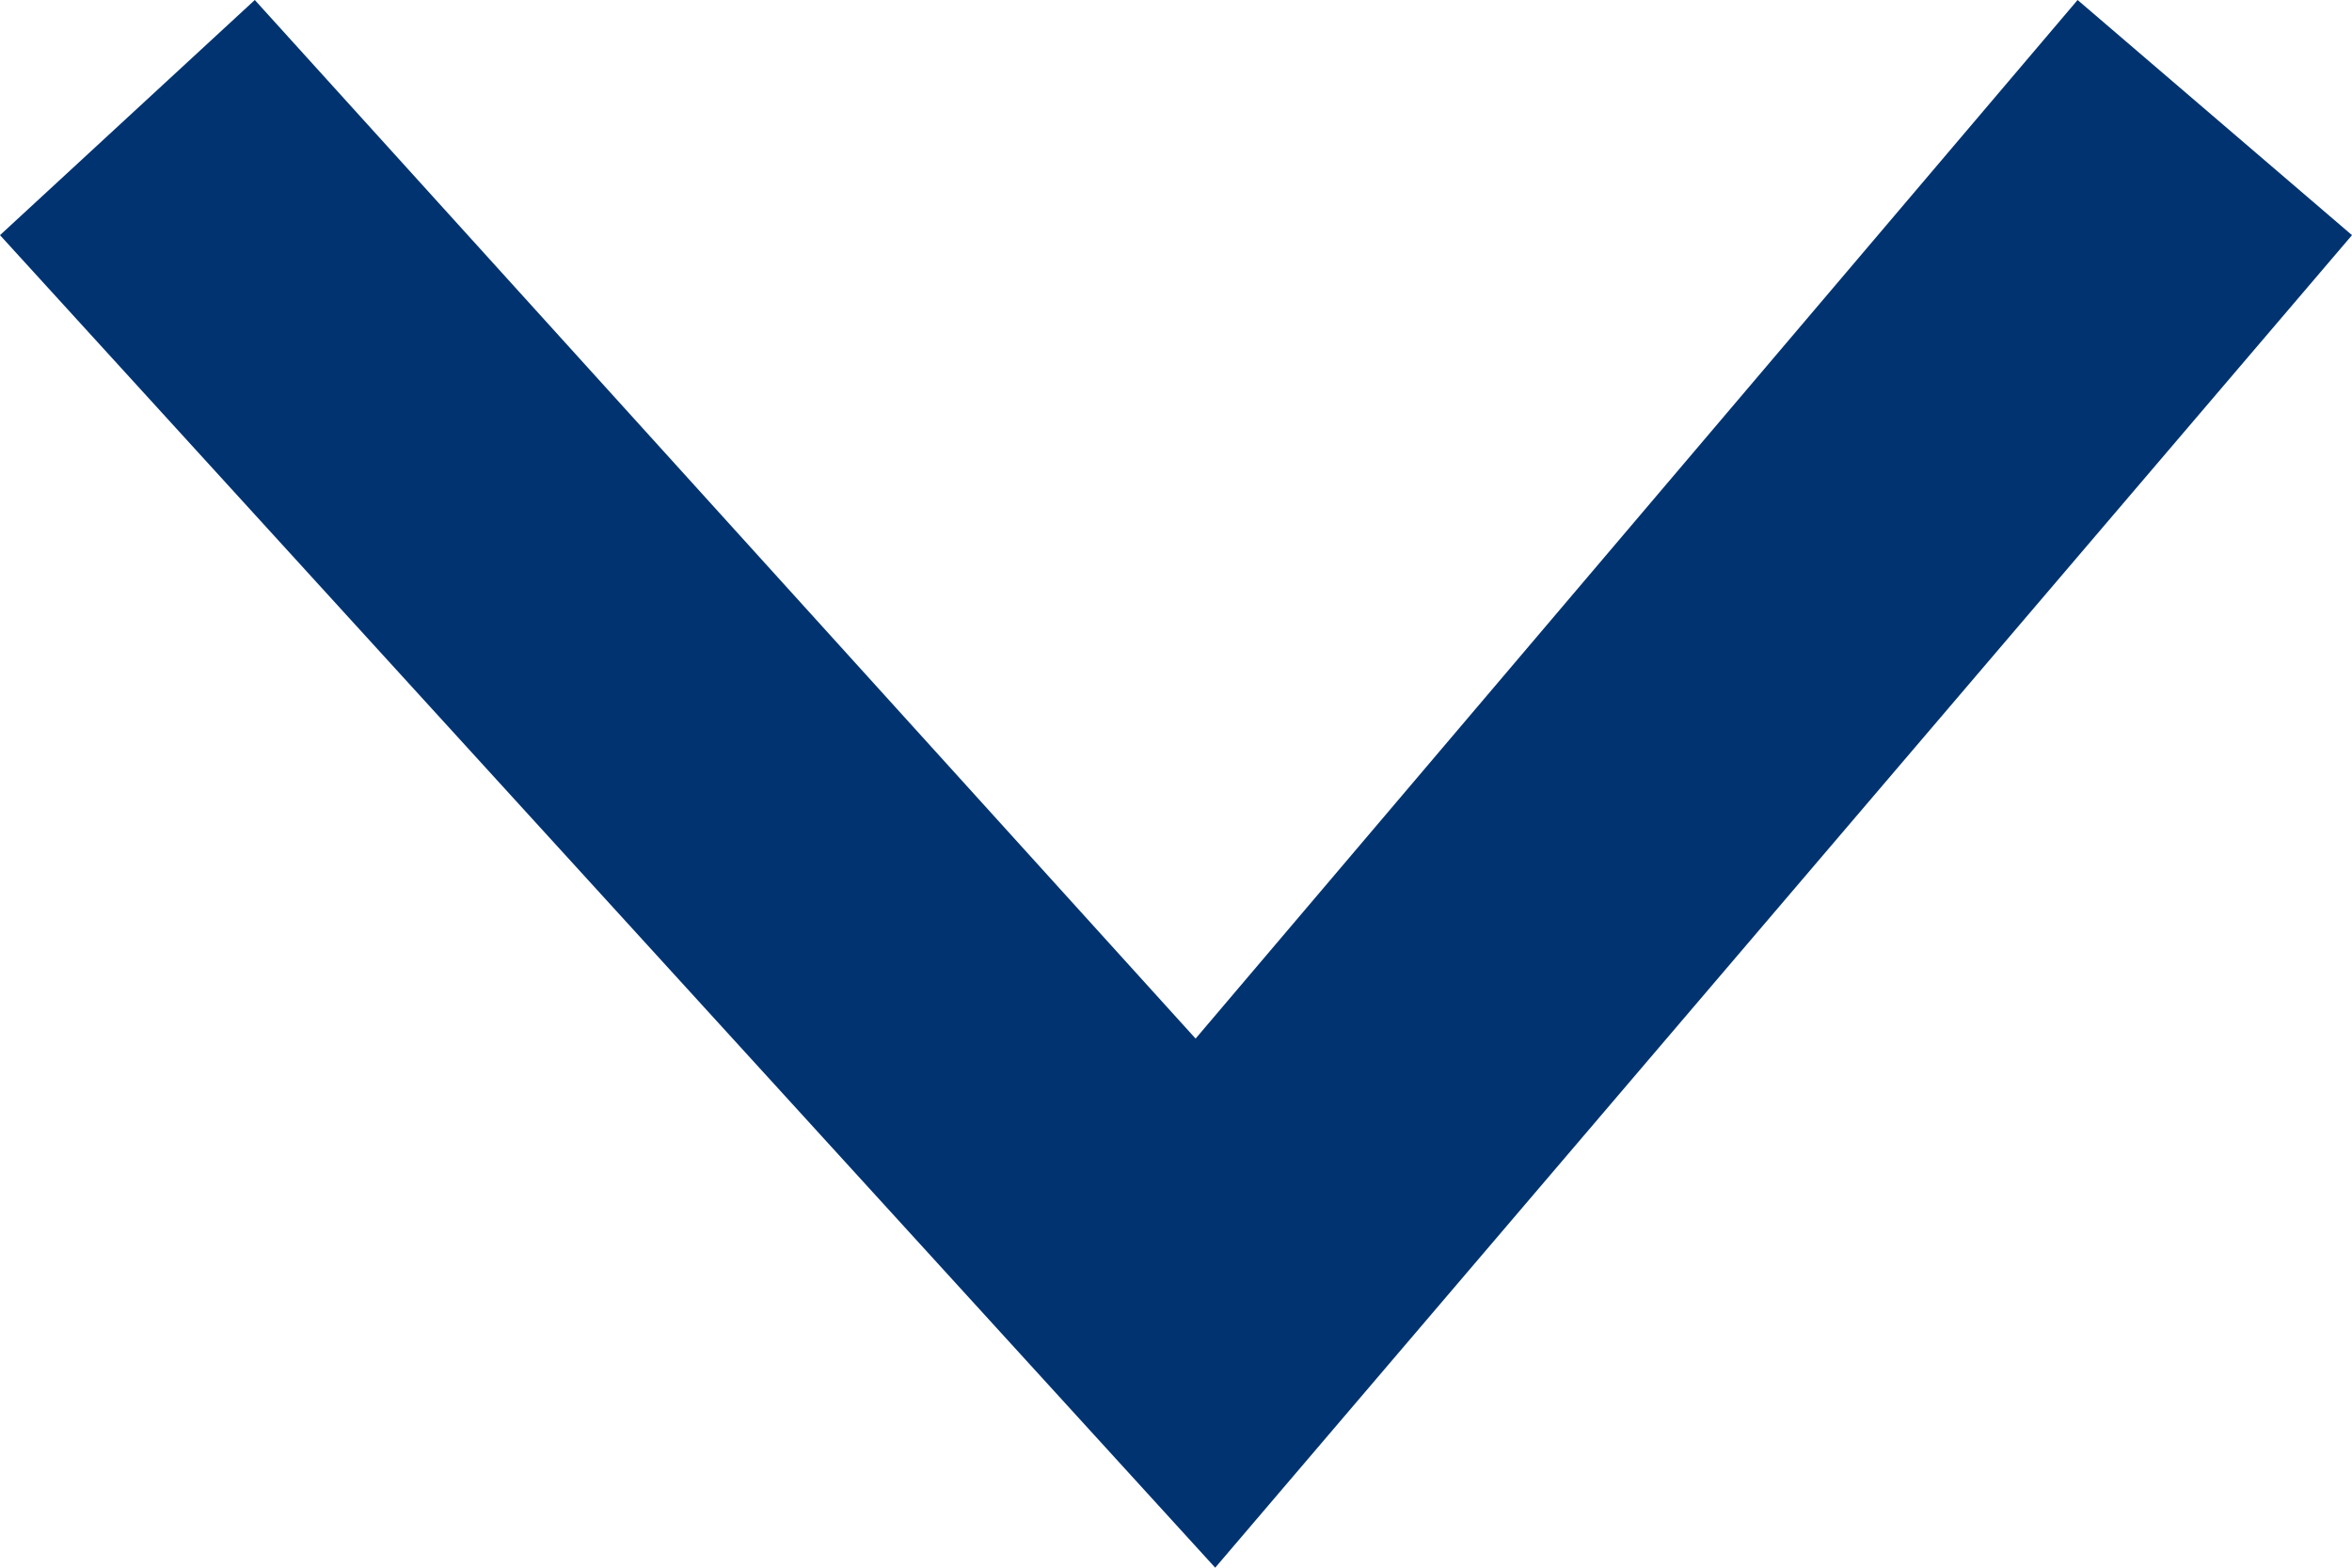
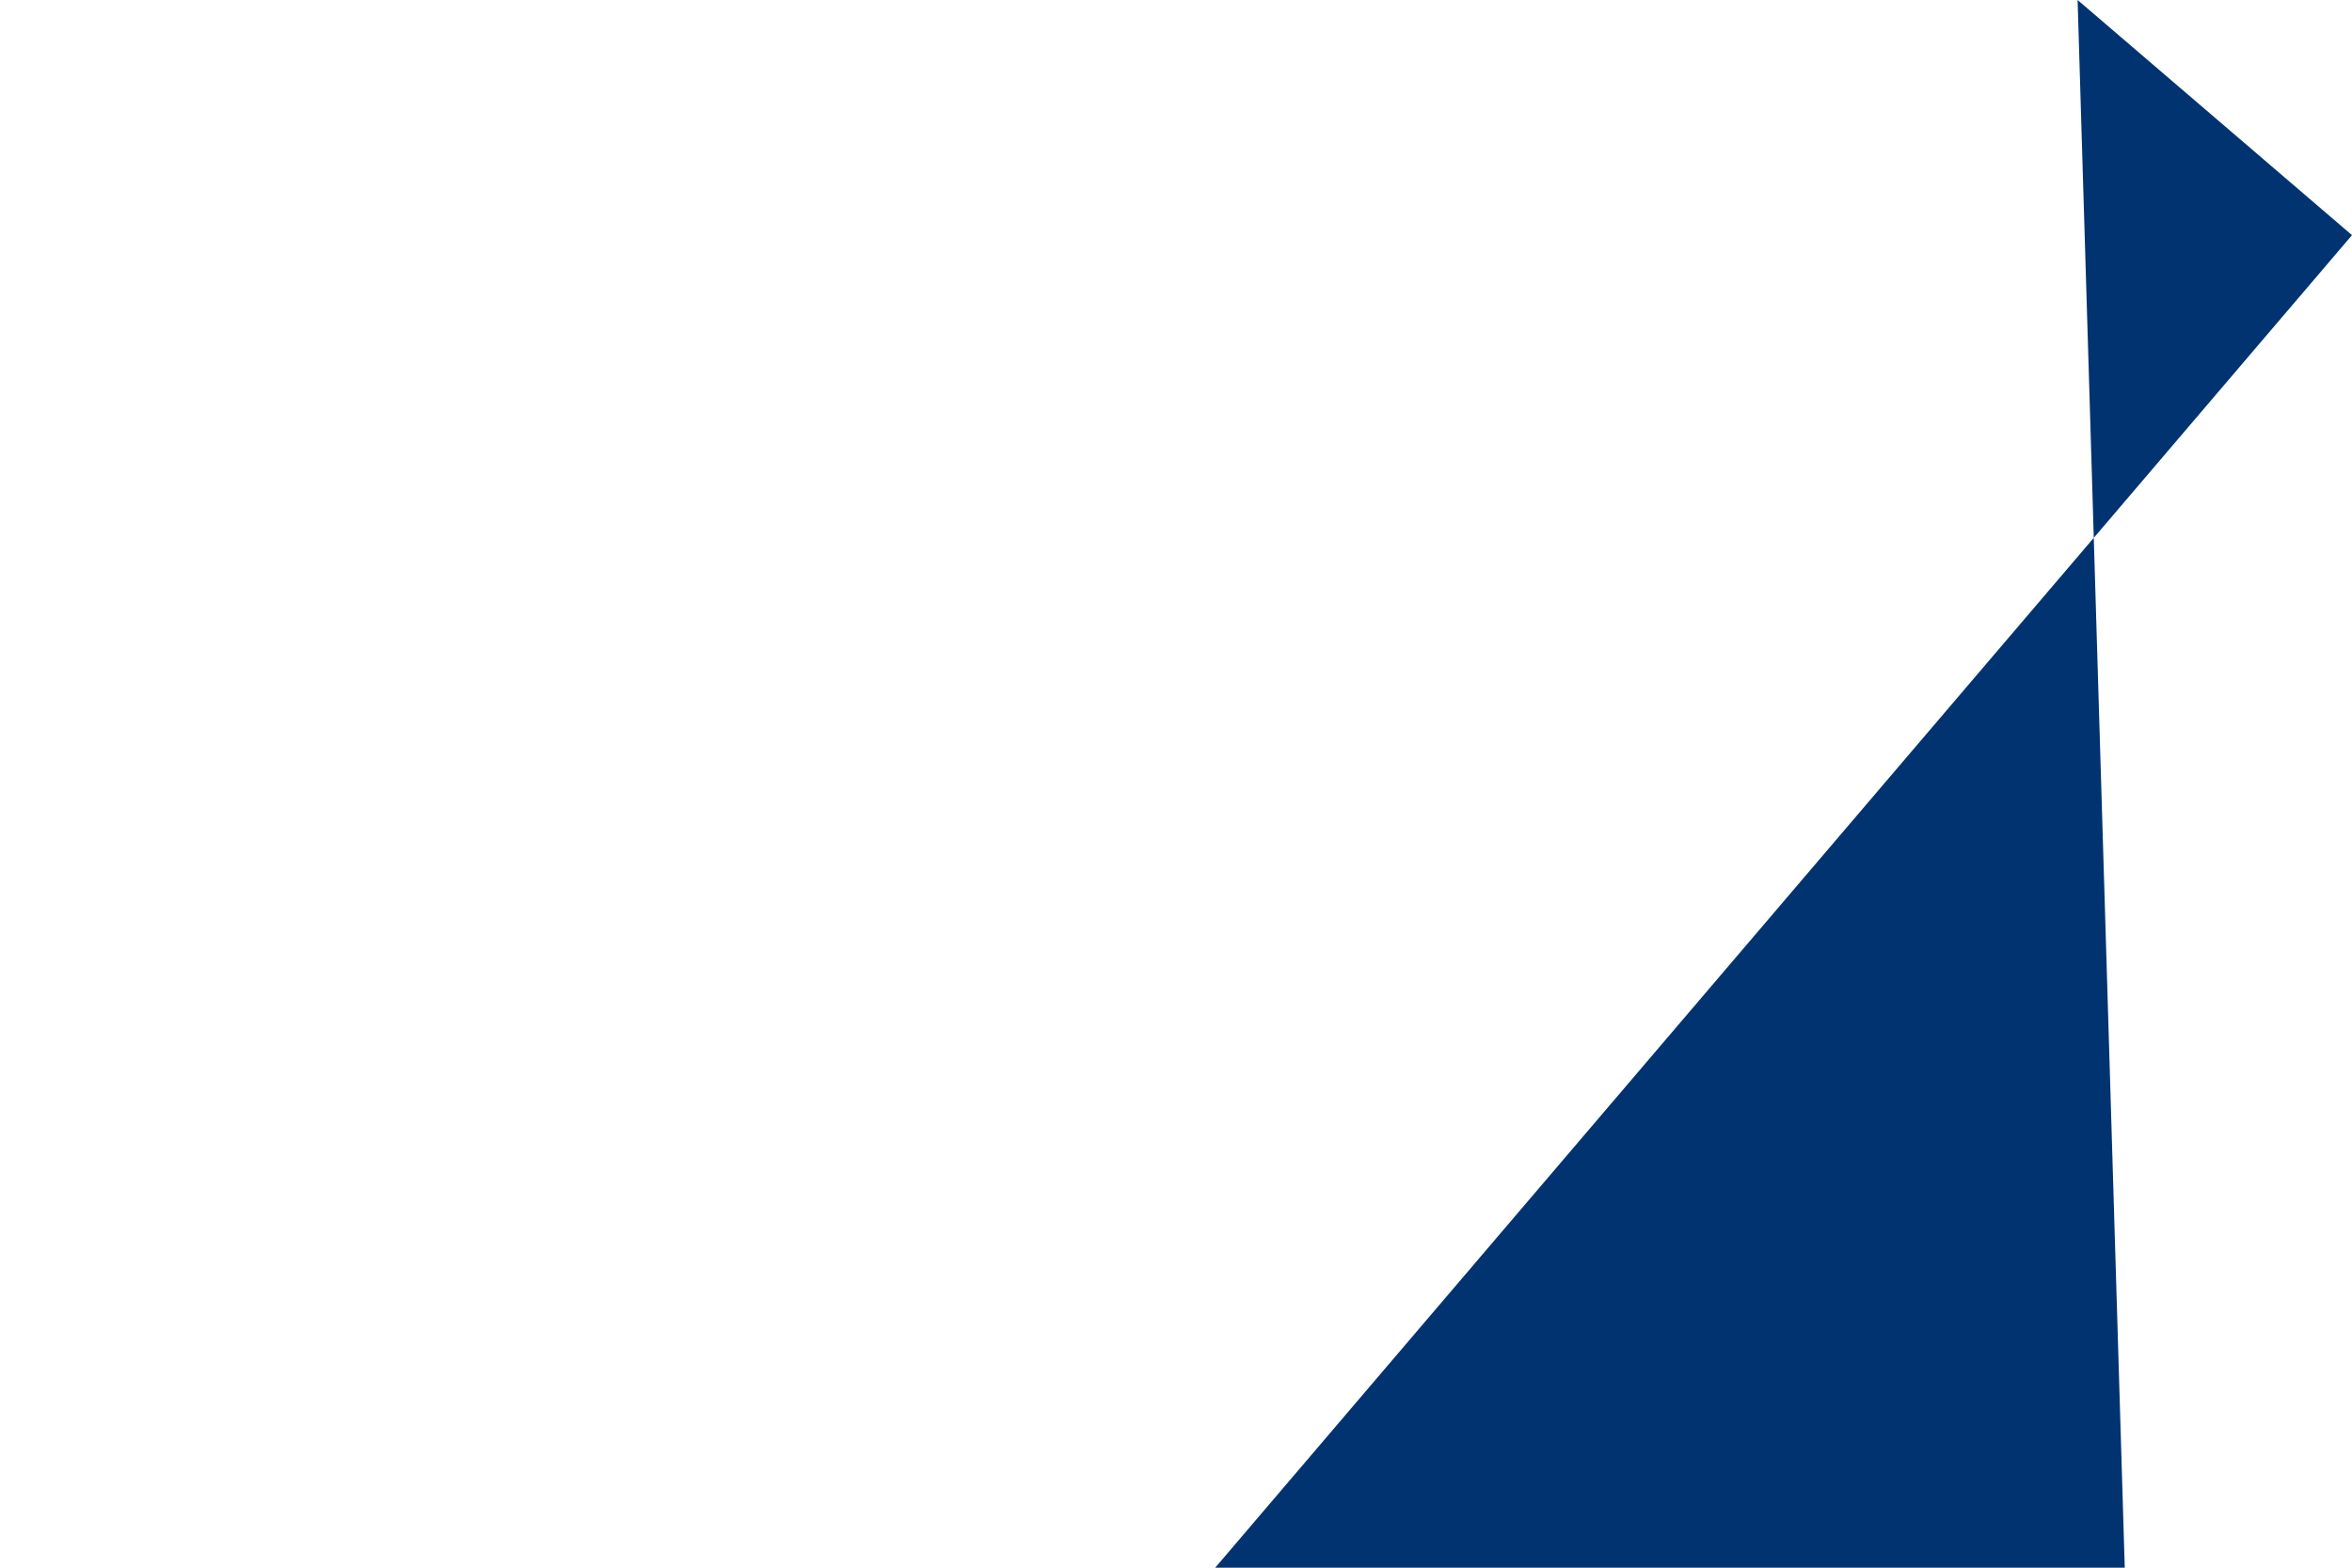
<svg xmlns="http://www.w3.org/2000/svg" class="icon-chevron-down" viewBox="0 0 12 8">
  <defs>
    <style>
			.cls-1 {
				fill: #003370;
			}
		</style>
  </defs>
-   <path class="cls-1" d="M6.2 8L0 1.2 1.3 0l4.8 5.3L10.6 0 12 1.2z" />
+   <path class="cls-1" d="M6.2 8l4.8 5.3L10.6 0 12 1.2z" />
</svg>